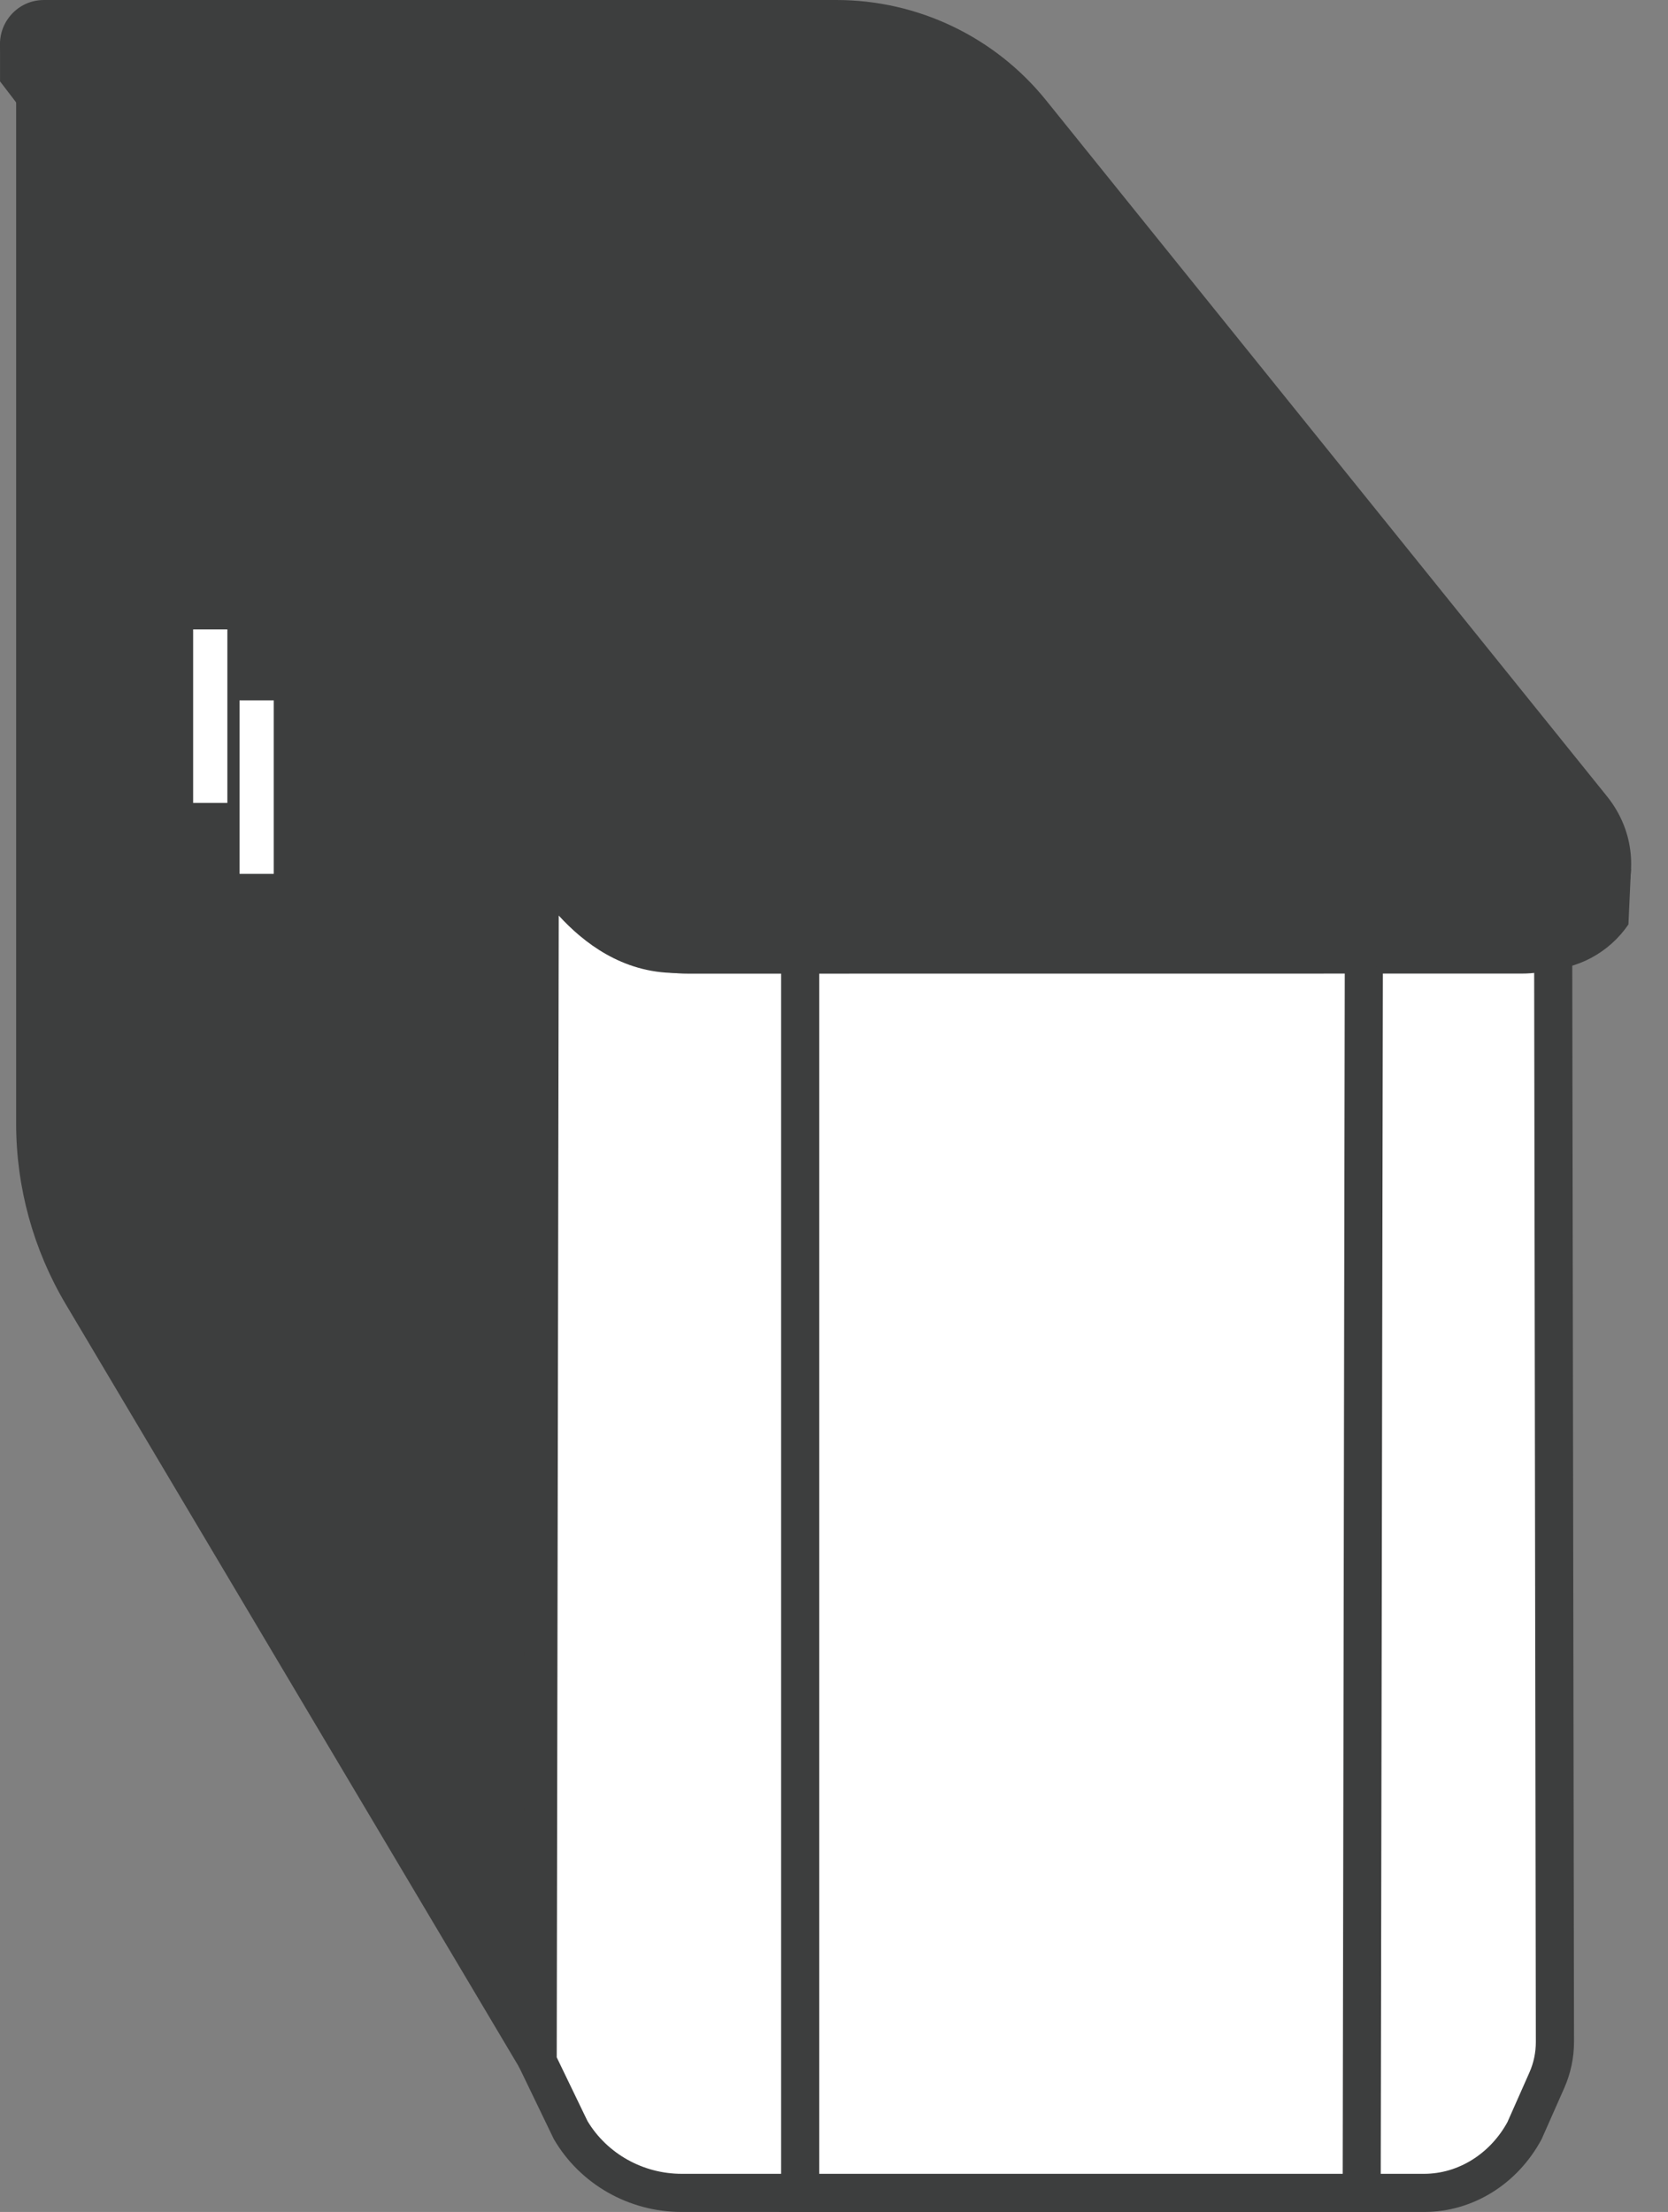
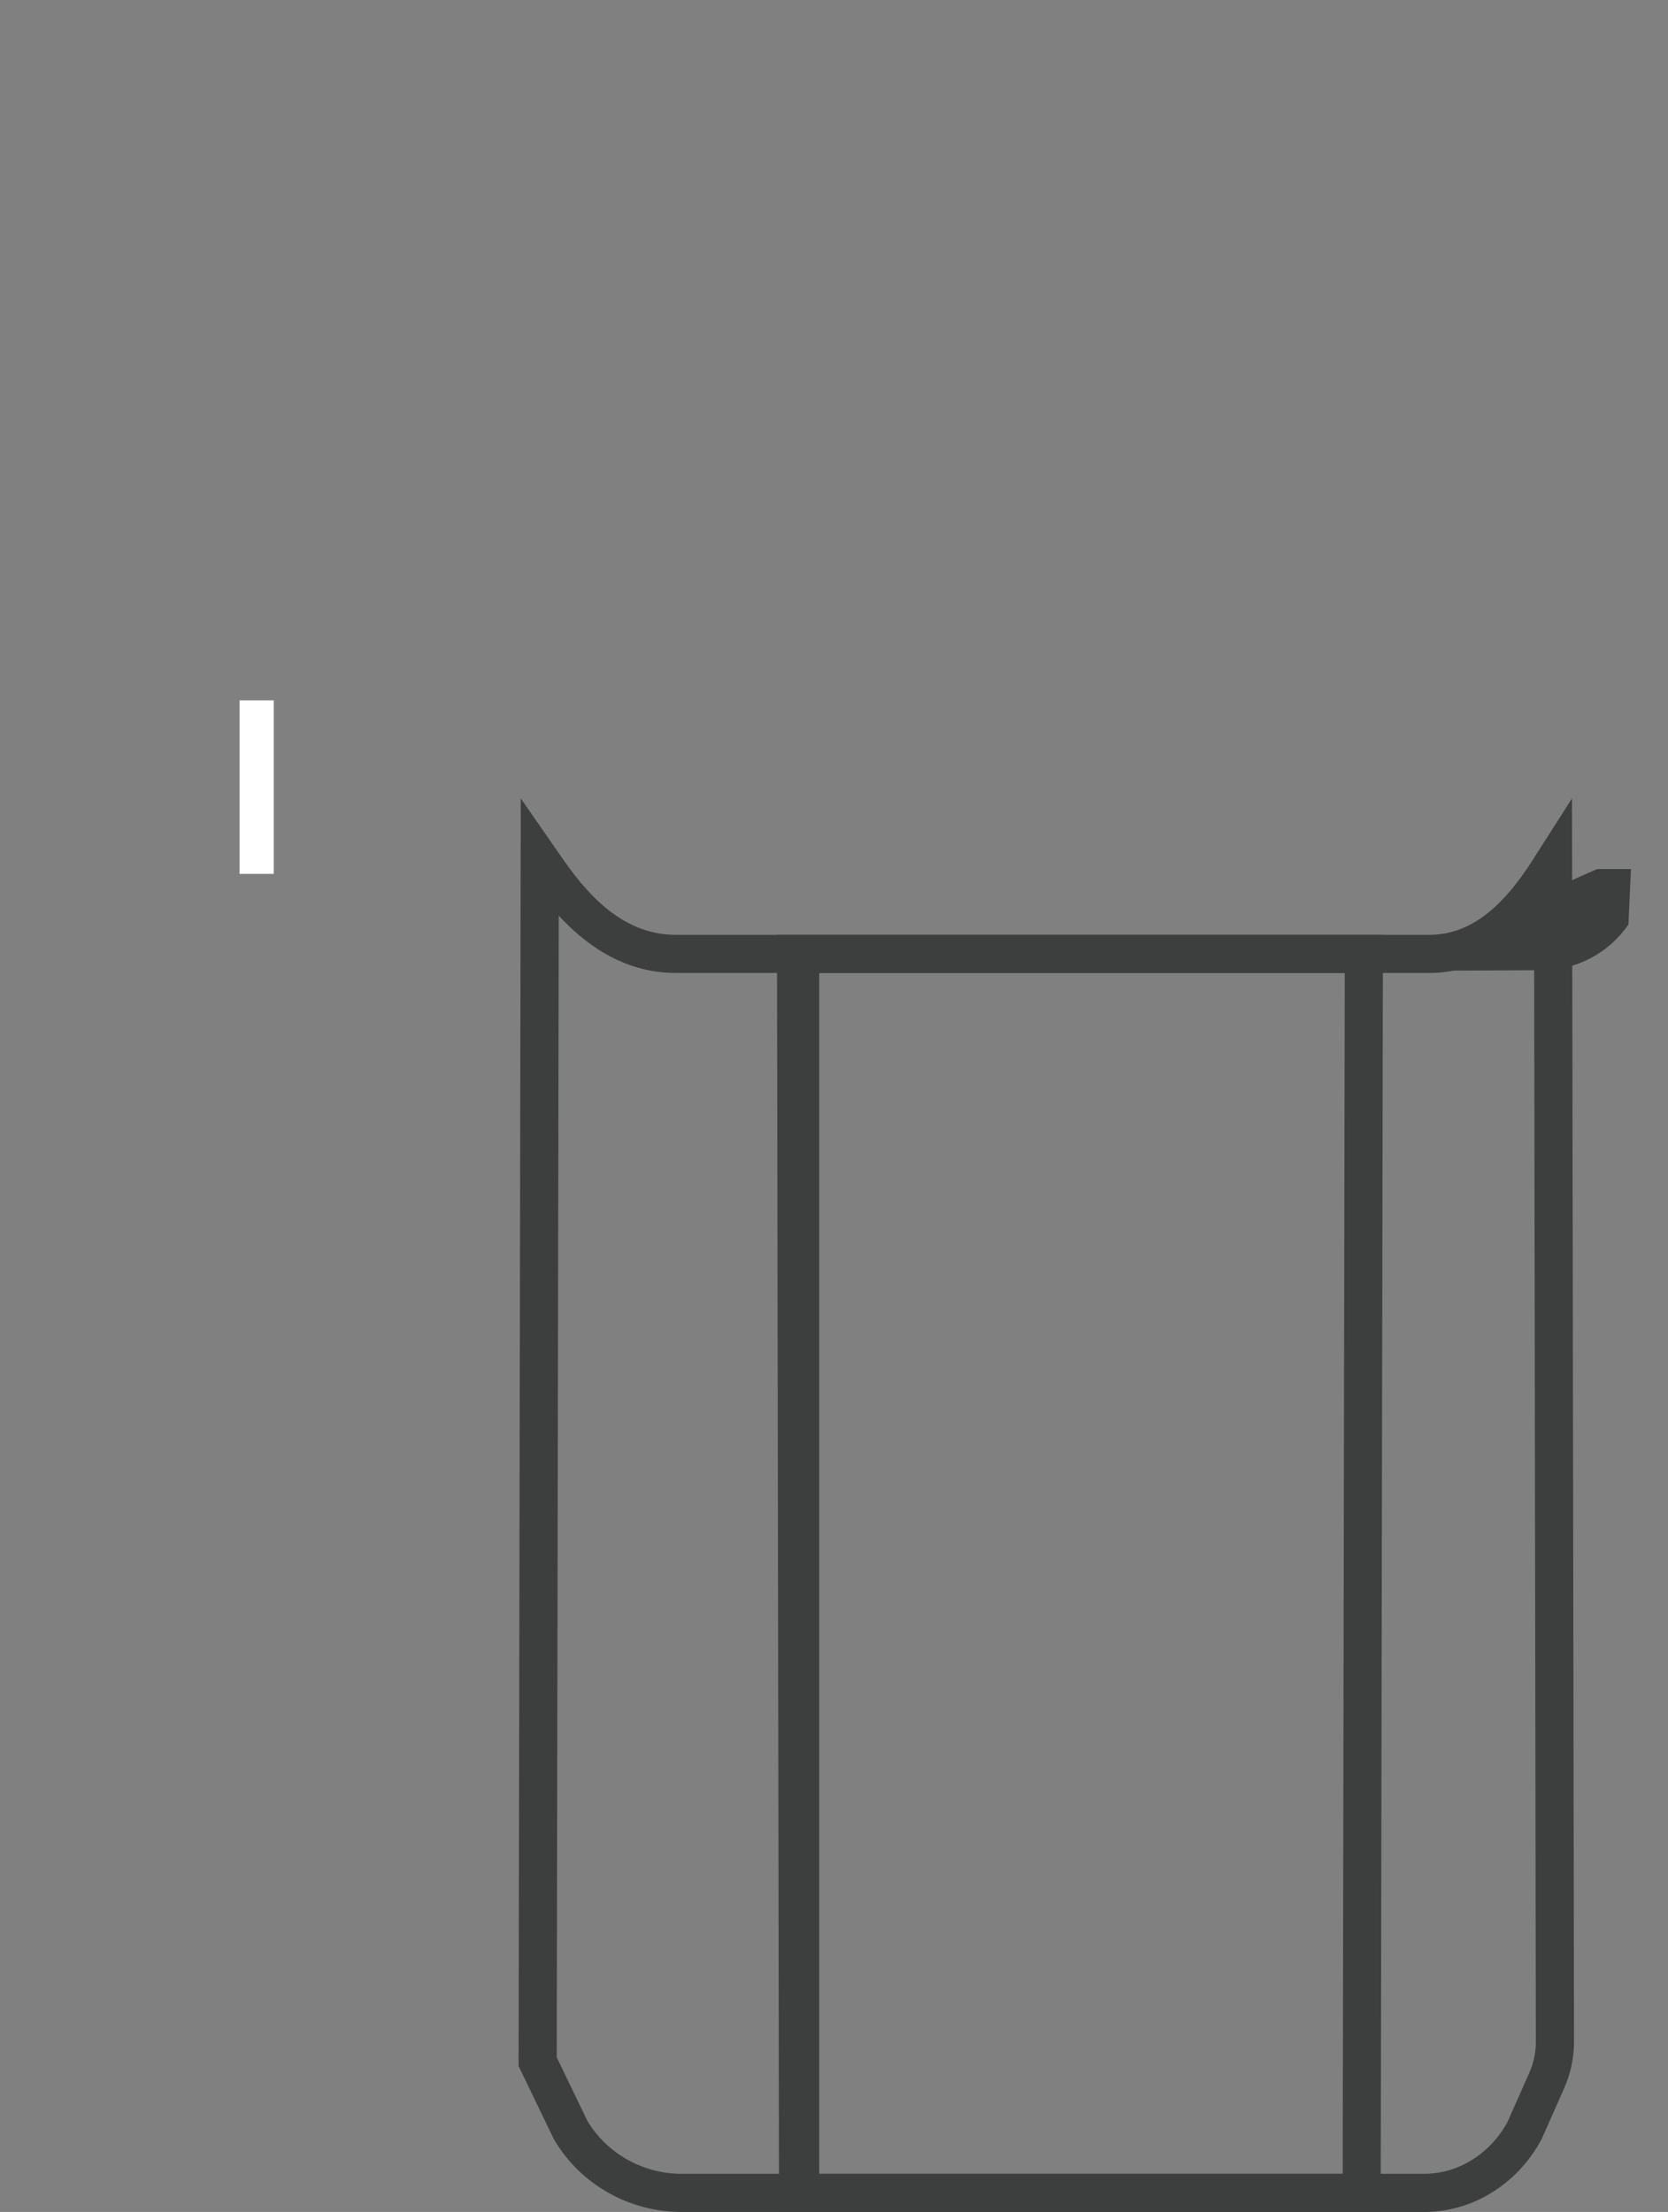
<svg xmlns="http://www.w3.org/2000/svg" width="43" height="57" viewBox="0 0 43 57" fill="none">
  <rect x="0" y="0" width="43" height="57" fill="#808080" stroke="none" />
-   <path d="M20.573 56.509L20.523 24.581H36.854C38.358 24.581 39.308 23.382 39.892 22.48L40.036 22.252L40.084 52.618C40.084 52.962 40.014 53.294 39.875 53.607L39.3 54.904C38.763 55.894 37.774 56.507 36.713 56.507H20.573V56.509Z" fill="white" />
  <path d="M39.548 23.75L39.593 52.619C39.593 52.893 39.537 53.16 39.426 53.409L38.859 54.688C38.407 55.509 37.587 56.017 36.712 56.017H21.064L21.015 25.072H36.856C38.06 25.072 38.954 24.4 39.548 23.75ZM40.525 20.575L39.479 22.213C38.828 23.221 38 24.09 36.854 24.09H20.03L20.083 57H36.714C37.965 57 39.121 56.284 39.743 55.122L40.325 53.807C40.491 53.432 40.577 53.026 40.577 52.616L40.525 20.575Z" fill="#3D3E3E" />
-   <path d="M17.573 56.509C16.396 56.509 15.302 55.89 14.713 54.89L13.862 53.127L13.915 22.139L14.161 22.492C14.793 23.391 15.816 24.581 17.42 24.581H35.16L35.104 56.509H17.573Z" fill="white" />
  <path d="M14.404 23.593C15.033 24.281 16.036 25.072 17.42 25.072H34.667L34.614 56.017H17.573C16.577 56.017 15.649 55.497 15.145 54.657L14.352 53.015L14.404 23.593ZM13.425 20.575L13.369 53.24L14.277 55.122C14.954 56.284 16.212 57 17.572 57H35.593L35.651 24.09H17.419C16.172 24.09 15.273 23.221 14.564 22.213L13.425 20.575Z" fill="#3D3E3E" />
-   <path d="M26.969 2.587C25.65 0.95 23.661 0 21.56 0H1.133C0.335 0 -0.213 0.804 0.079 1.547L0.416 2.403V28.953C0.416 30.591 0.858 32.2 1.695 33.608L13.505 53.474L13.525 21.988L14.45 23.35C15.19 24.438 16.421 25.09 17.736 25.09L39.236 25.088C41.597 25.088 42.905 22.352 41.423 20.515L26.969 2.587Z" fill="#3D3E3E" />
  <path d="M20.628 24.099V56.73" stroke="#3D3E3E" stroke-width="0.983" stroke-miterlimit="10" />
  <path d="M7.057 18.048H6.175V22.519H7.057V18.048Z" fill="white" />
-   <path d="M5.861 16.219H4.979V20.69H5.861V16.219Z" fill="white" />
-   <path d="M1.104 3.539L0.001 2.097V1.141H0.871L1.104 3.539Z" fill="#3D3E3E" />
  <path d="M41.98 23.822L42.045 22.394H41.175L35.226 25.023L39.757 25.001C40.648 24.998 41.479 24.557 41.98 23.822Z" fill="#3D3E3E" />
</svg>